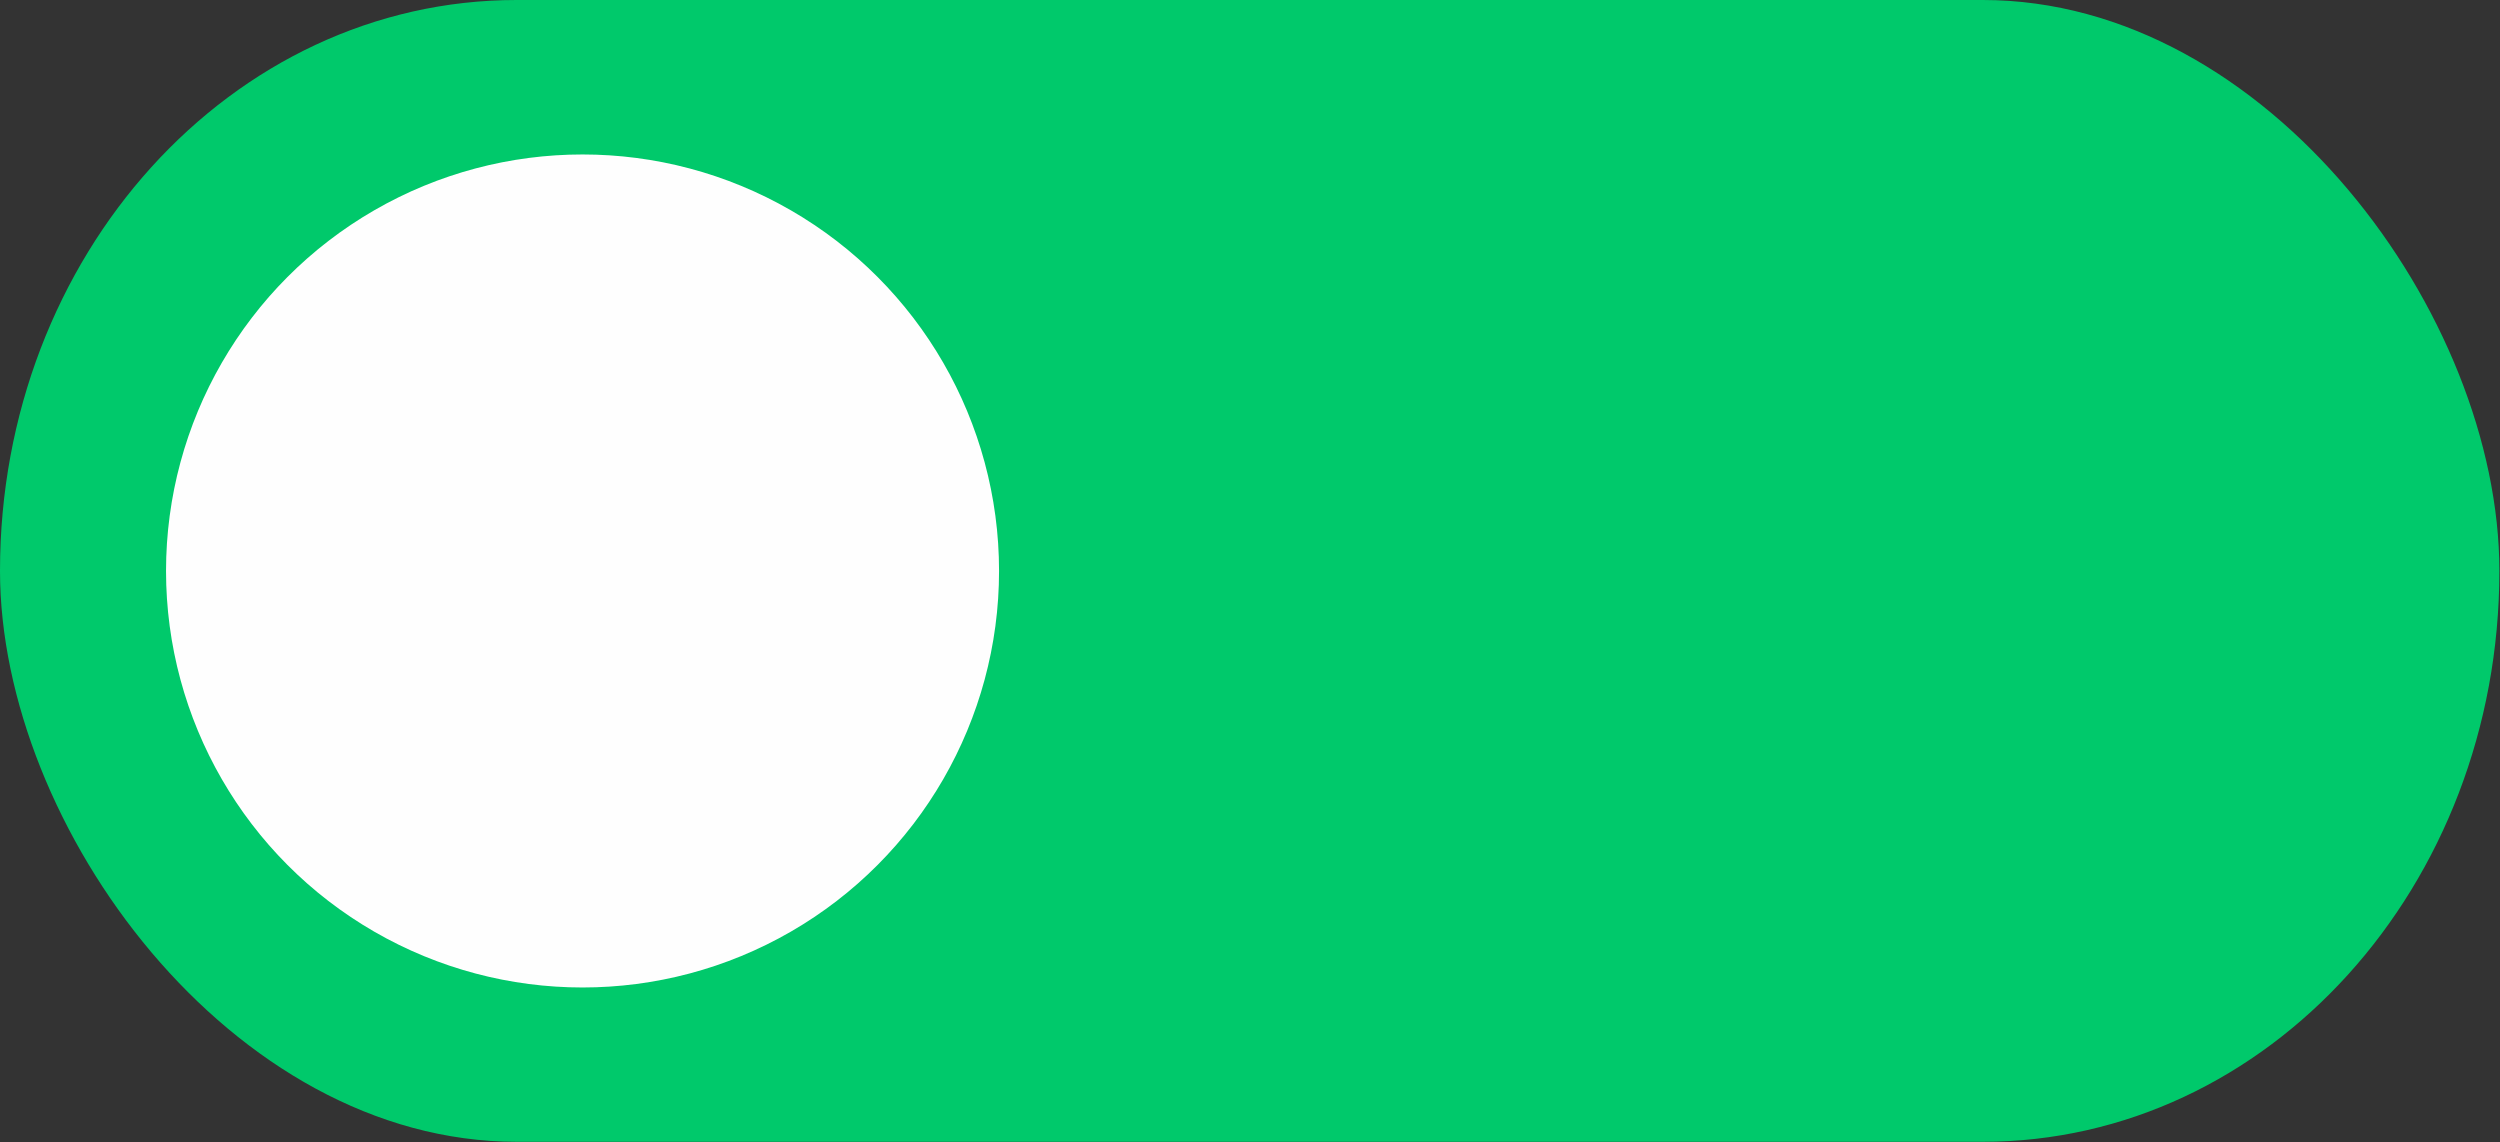
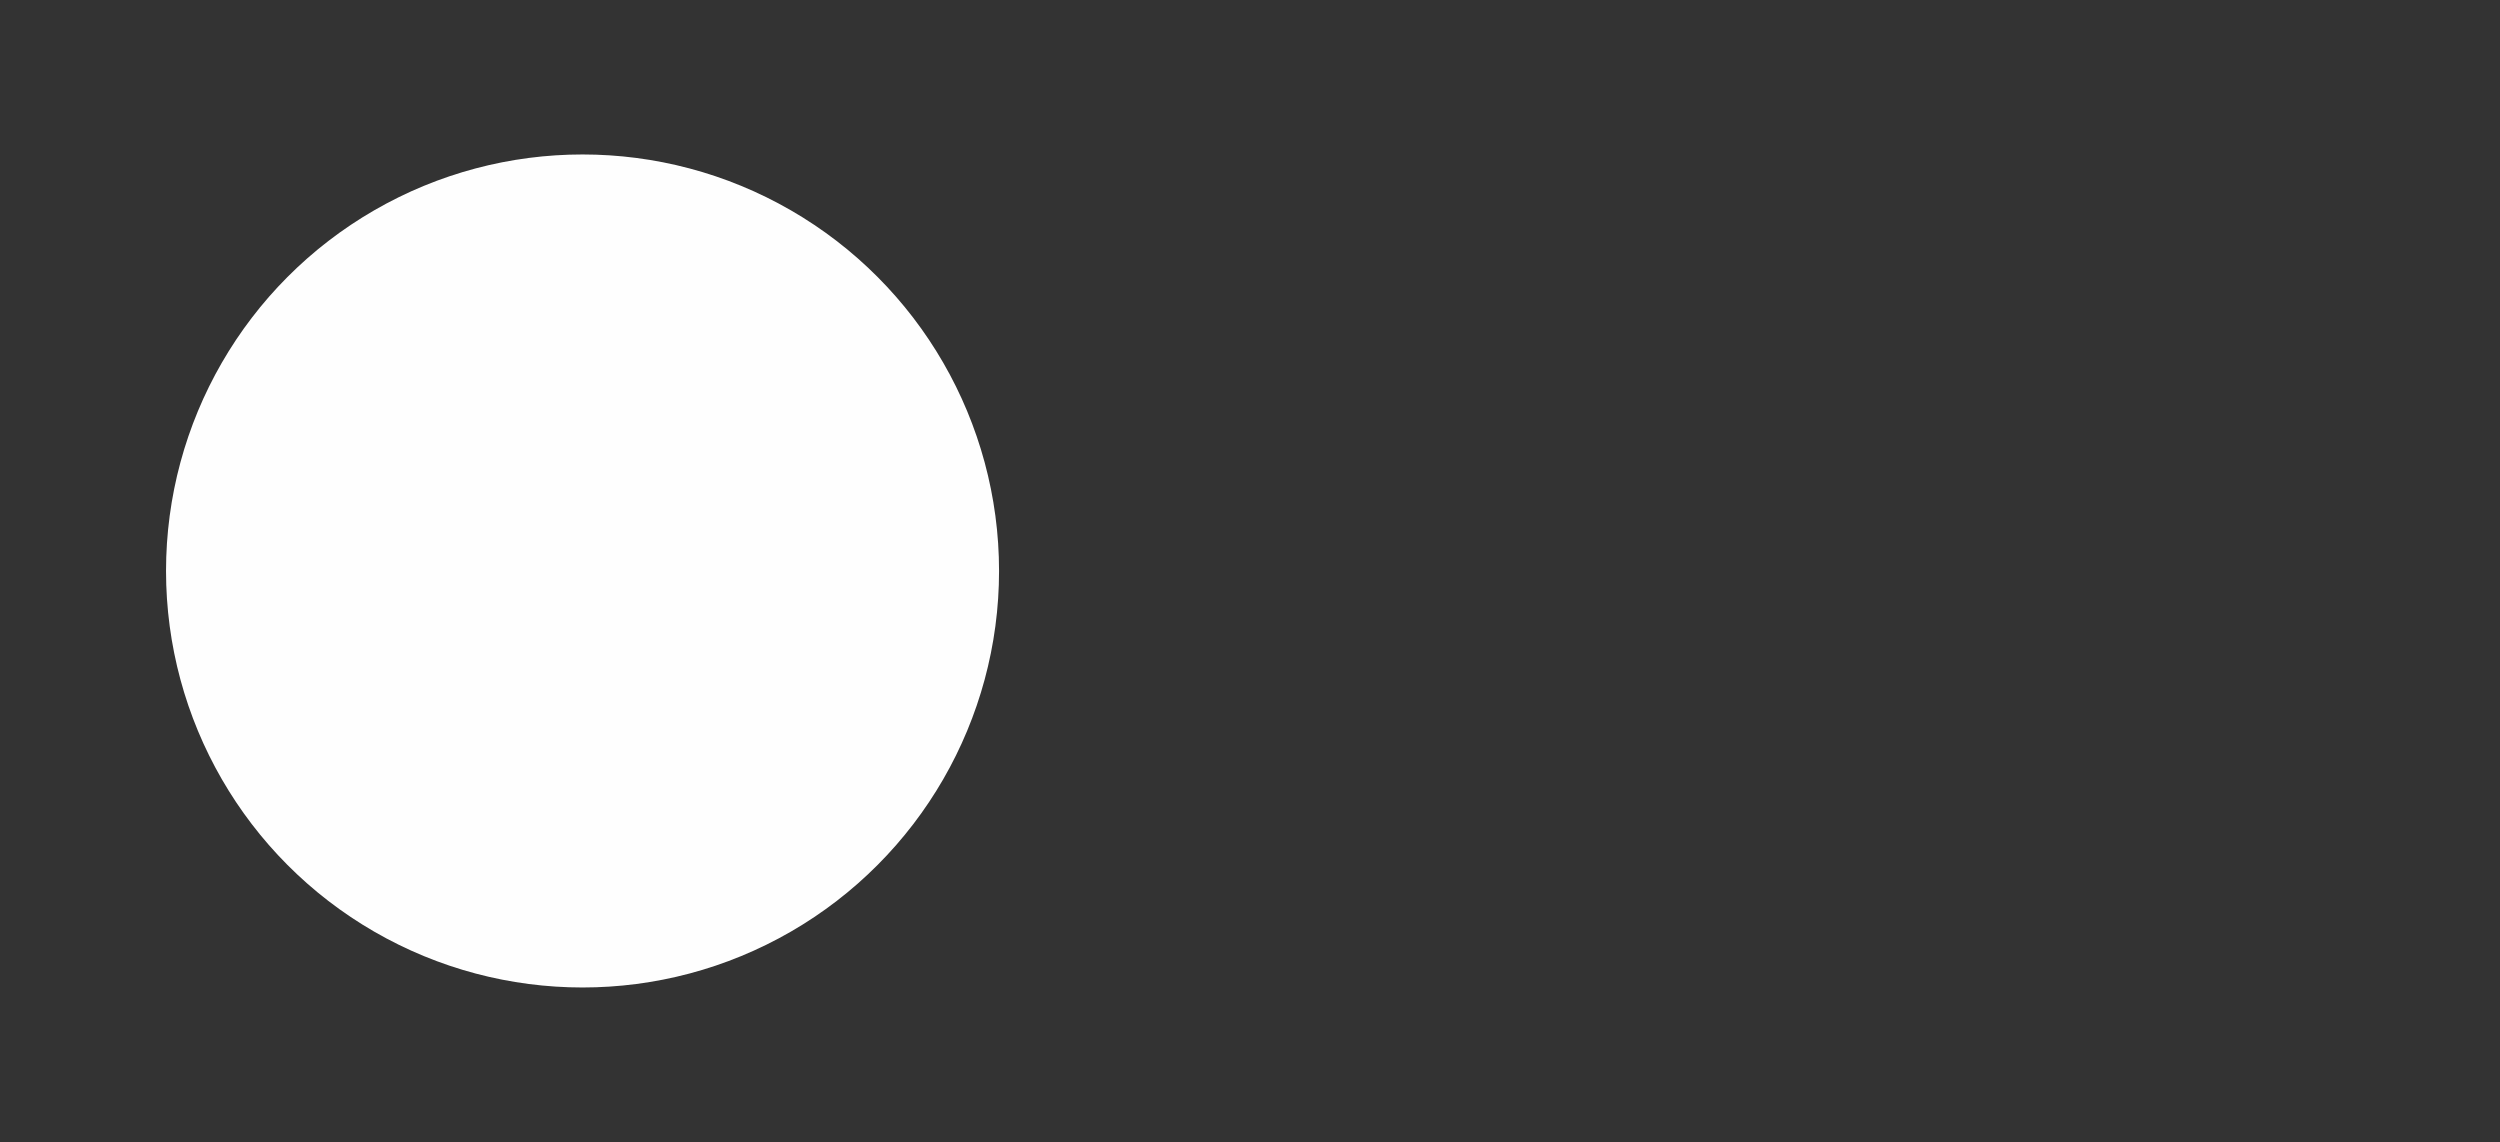
<svg xmlns="http://www.w3.org/2000/svg" clip-rule="evenodd" fill-rule="evenodd" height="72.1" image-rendering="optimizeQuality" preserveAspectRatio="xMidYMid meet" shape-rendering="geometricPrecision" text-rendering="geometricPrecision" version="1.0" viewBox="0.0 0.0 157.8 72.1" width="157.8" zoomAndPan="magnify">
  <rect x="0.0" y="0.0" width="157.8" height="72.1" fill="#333333" stroke="none" />
  <g>
    <g id="change1_1">
-       <rect fill="#00c96b" height="72.07" rx="32.61" ry="36.04" width="157.76" />
-     </g>
+       </g>
    <g id="change2_1">
      <circle cx="36.77" cy="36.04" fill="#fefefe" r="26.29" />
    </g>
  </g>
</svg>